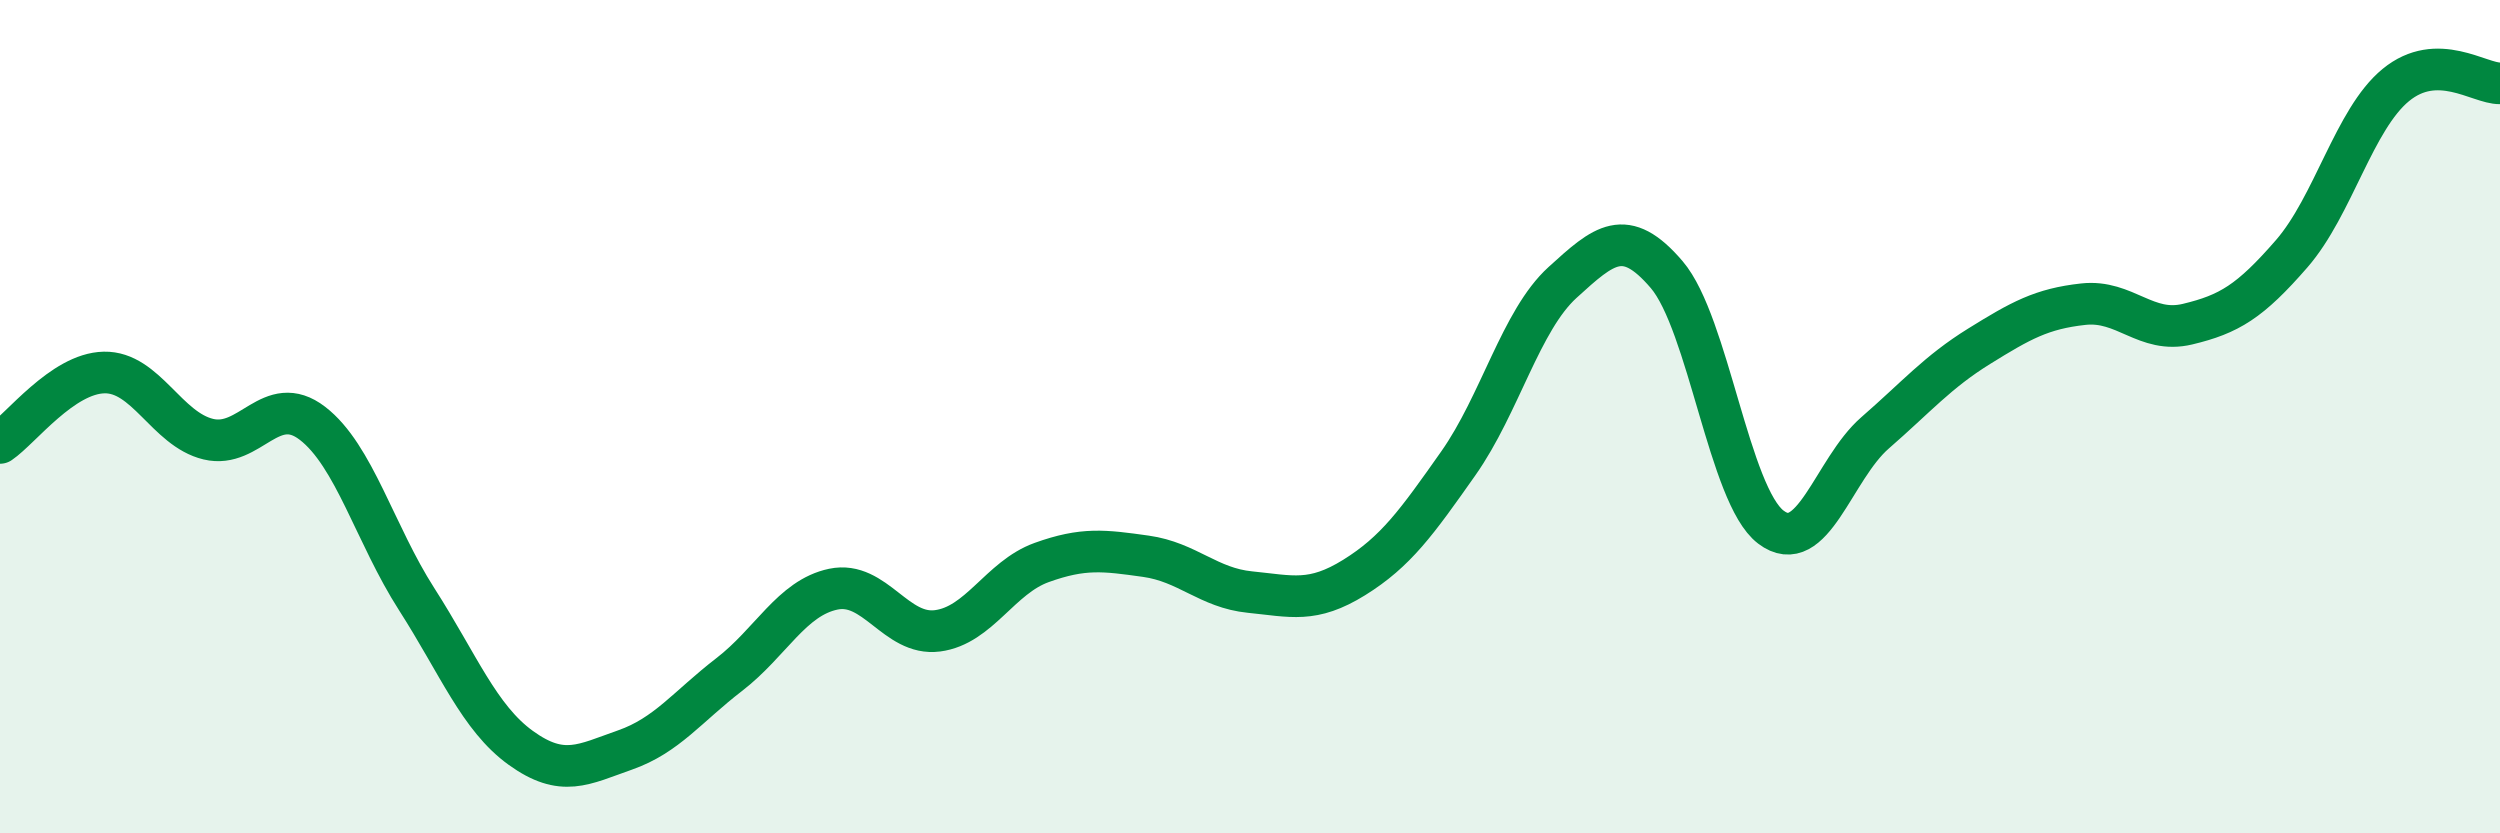
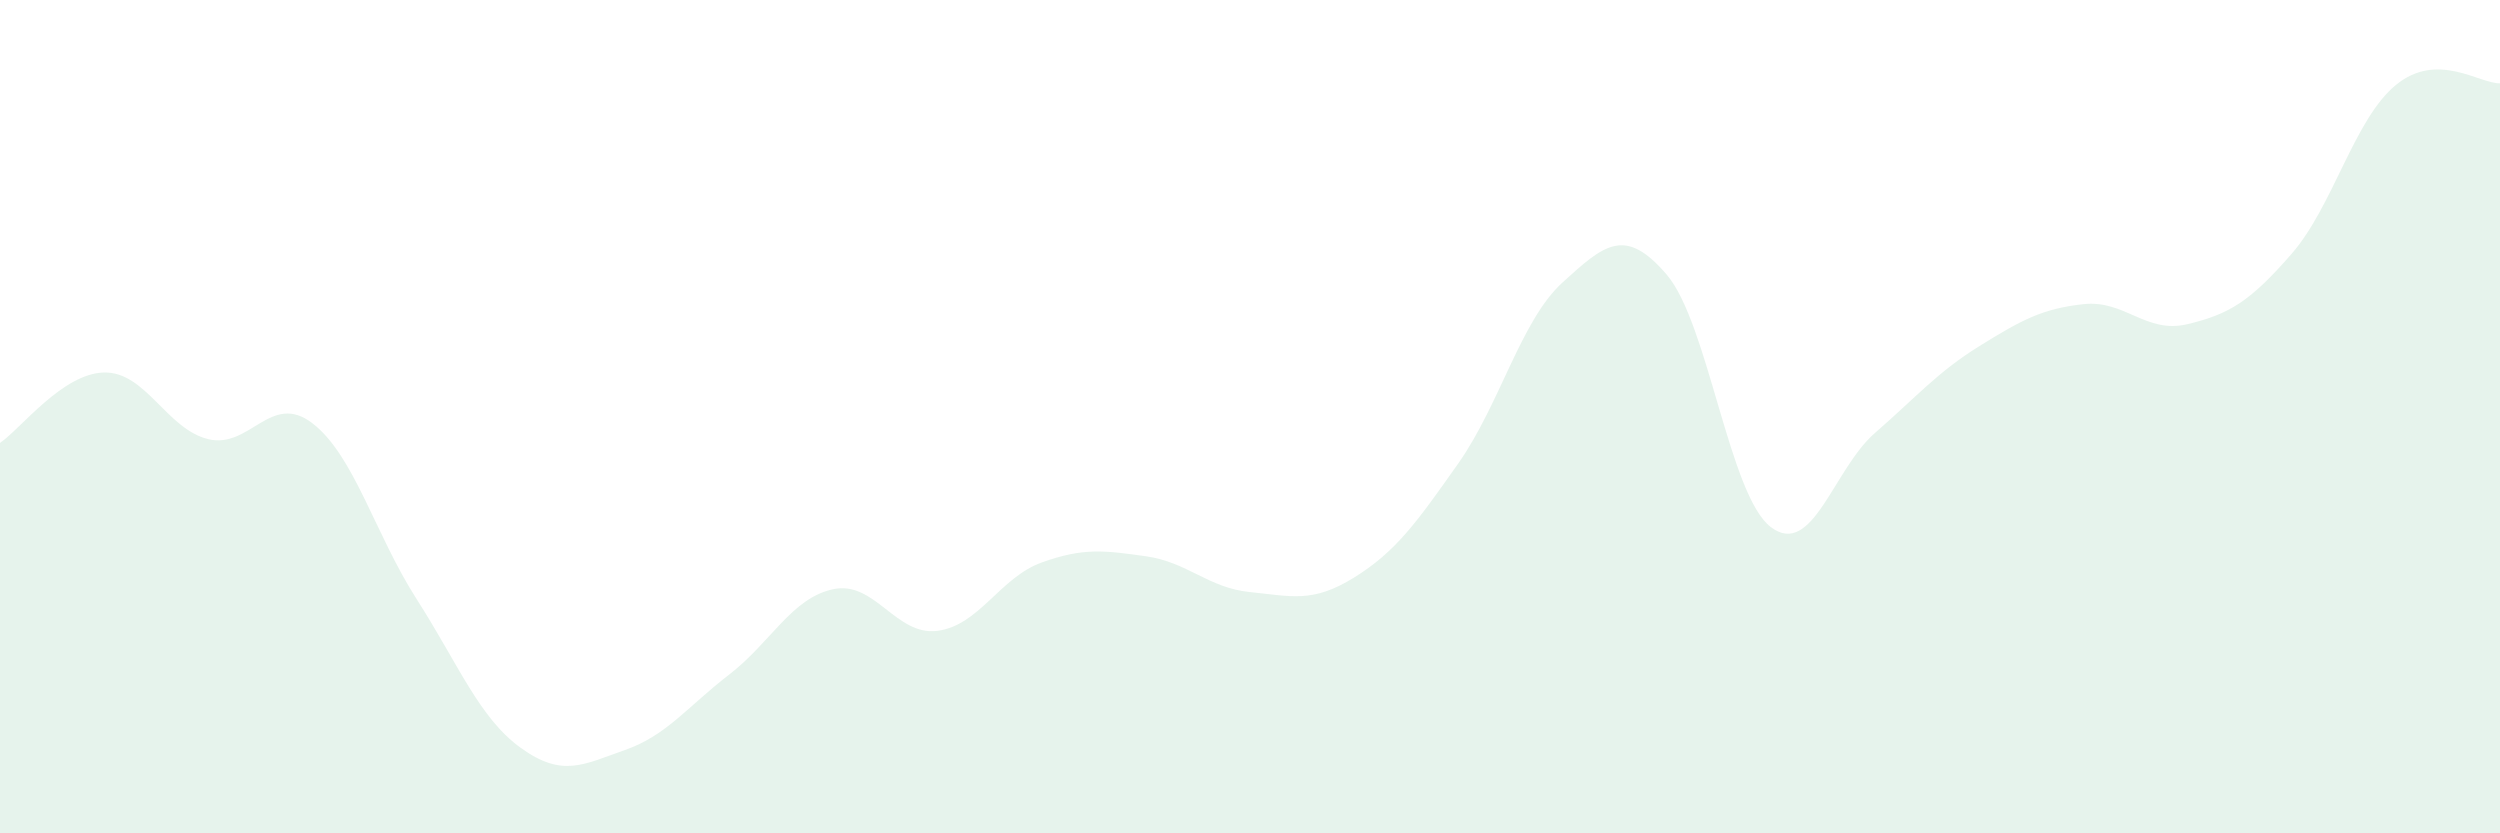
<svg xmlns="http://www.w3.org/2000/svg" width="60" height="20" viewBox="0 0 60 20">
  <path d="M 0,10.63 C 0.5,10.29 1.5,8.96 2.5,8.94 C 3.5,8.92 4,10.3 5,10.54 C 6,10.78 6.5,9.39 7.5,10.16 C 8.5,10.93 9,12.82 10,14.38 C 11,15.94 11.5,17.23 12.5,17.95 C 13.5,18.67 14,18.35 15,18 C 16,17.65 16.5,16.96 17.5,16.19 C 18.5,15.42 19,14.35 20,14.14 C 21,13.93 21.5,15.27 22.5,15.14 C 23.5,15.01 24,13.86 25,13.5 C 26,13.14 26.5,13.21 27.5,13.35 C 28.5,13.49 29,14.11 30,14.21 C 31,14.31 31.5,14.48 32.5,13.86 C 33.5,13.24 34,12.54 35,11.12 C 36,9.7 36.5,7.69 37.5,6.78 C 38.5,5.87 39,5.42 40,6.59 C 41,7.76 41.5,11.89 42.5,12.65 C 43.5,13.41 44,11.26 45,10.39 C 46,9.52 46.5,8.93 47.5,8.31 C 48.5,7.69 49,7.41 50,7.3 C 51,7.19 51.5,8.02 52.5,7.78 C 53.5,7.54 54,7.24 55,6.09 C 56,4.94 56.5,2.86 57.5,2.04 C 58.5,1.22 59.5,2.01 60,2L60 20L0 20Z" fill="#008740" opacity="0.1" stroke-linecap="round" stroke-linejoin="round" />
-   <path d="M 0,10.63 C 0.5,10.29 1.5,8.96 2.5,8.94 C 3.5,8.92 4,10.3 5,10.54 C 6,10.78 6.5,9.39 7.5,10.16 C 8.5,10.93 9,12.82 10,14.38 C 11,15.94 11.5,17.23 12.5,17.95 C 13.5,18.67 14,18.35 15,18 C 16,17.65 16.5,16.96 17.5,16.19 C 18.5,15.42 19,14.35 20,14.14 C 21,13.93 21.5,15.27 22.5,15.14 C 23.5,15.01 24,13.86 25,13.5 C 26,13.14 26.5,13.21 27.5,13.35 C 28.5,13.49 29,14.11 30,14.21 C 31,14.31 31.5,14.48 32.5,13.86 C 33.5,13.24 34,12.54 35,11.12 C 36,9.7 36.5,7.69 37.5,6.78 C 38.5,5.87 39,5.42 40,6.59 C 41,7.76 41.5,11.89 42.5,12.65 C 43.5,13.41 44,11.26 45,10.39 C 46,9.52 46.5,8.93 47.5,8.31 C 48.5,7.69 49,7.41 50,7.3 C 51,7.19 51.5,8.02 52.5,7.78 C 53.5,7.54 54,7.24 55,6.09 C 56,4.94 56.5,2.86 57.5,2.04 C 58.5,1.22 59.5,2.01 60,2" stroke="#008740" stroke-width="1" fill="none" stroke-linecap="round" stroke-linejoin="round" />
</svg>